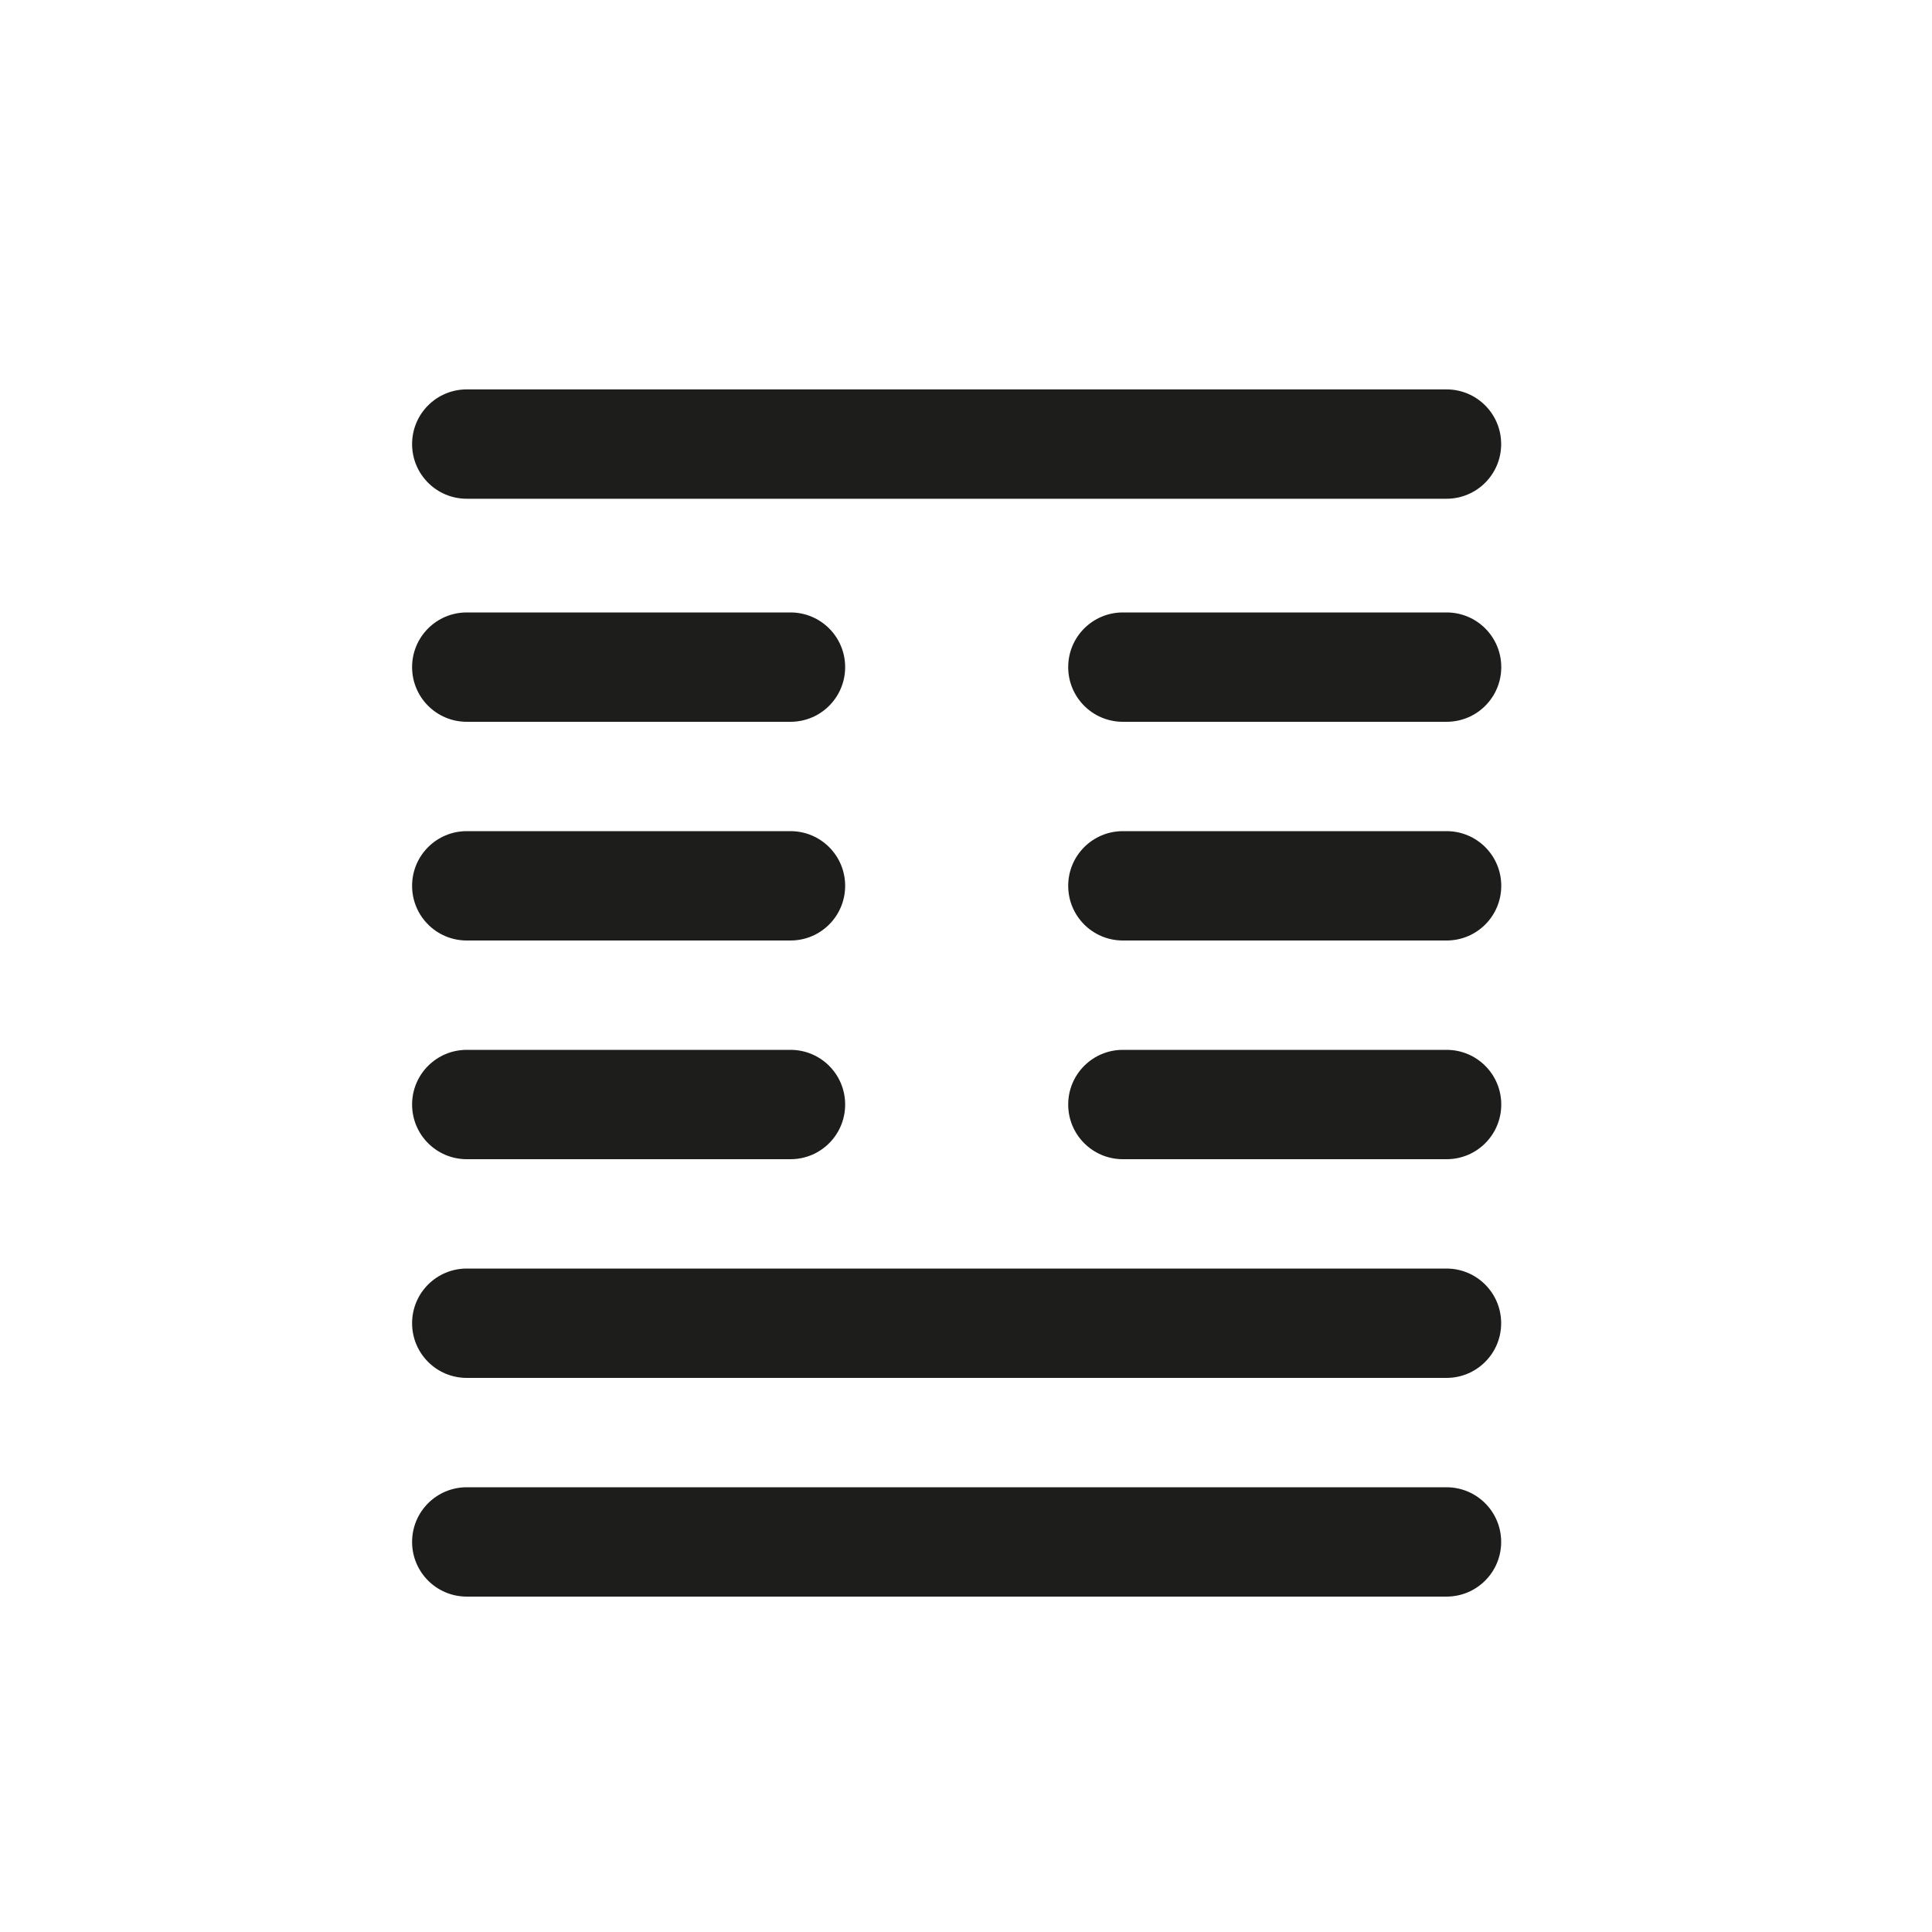
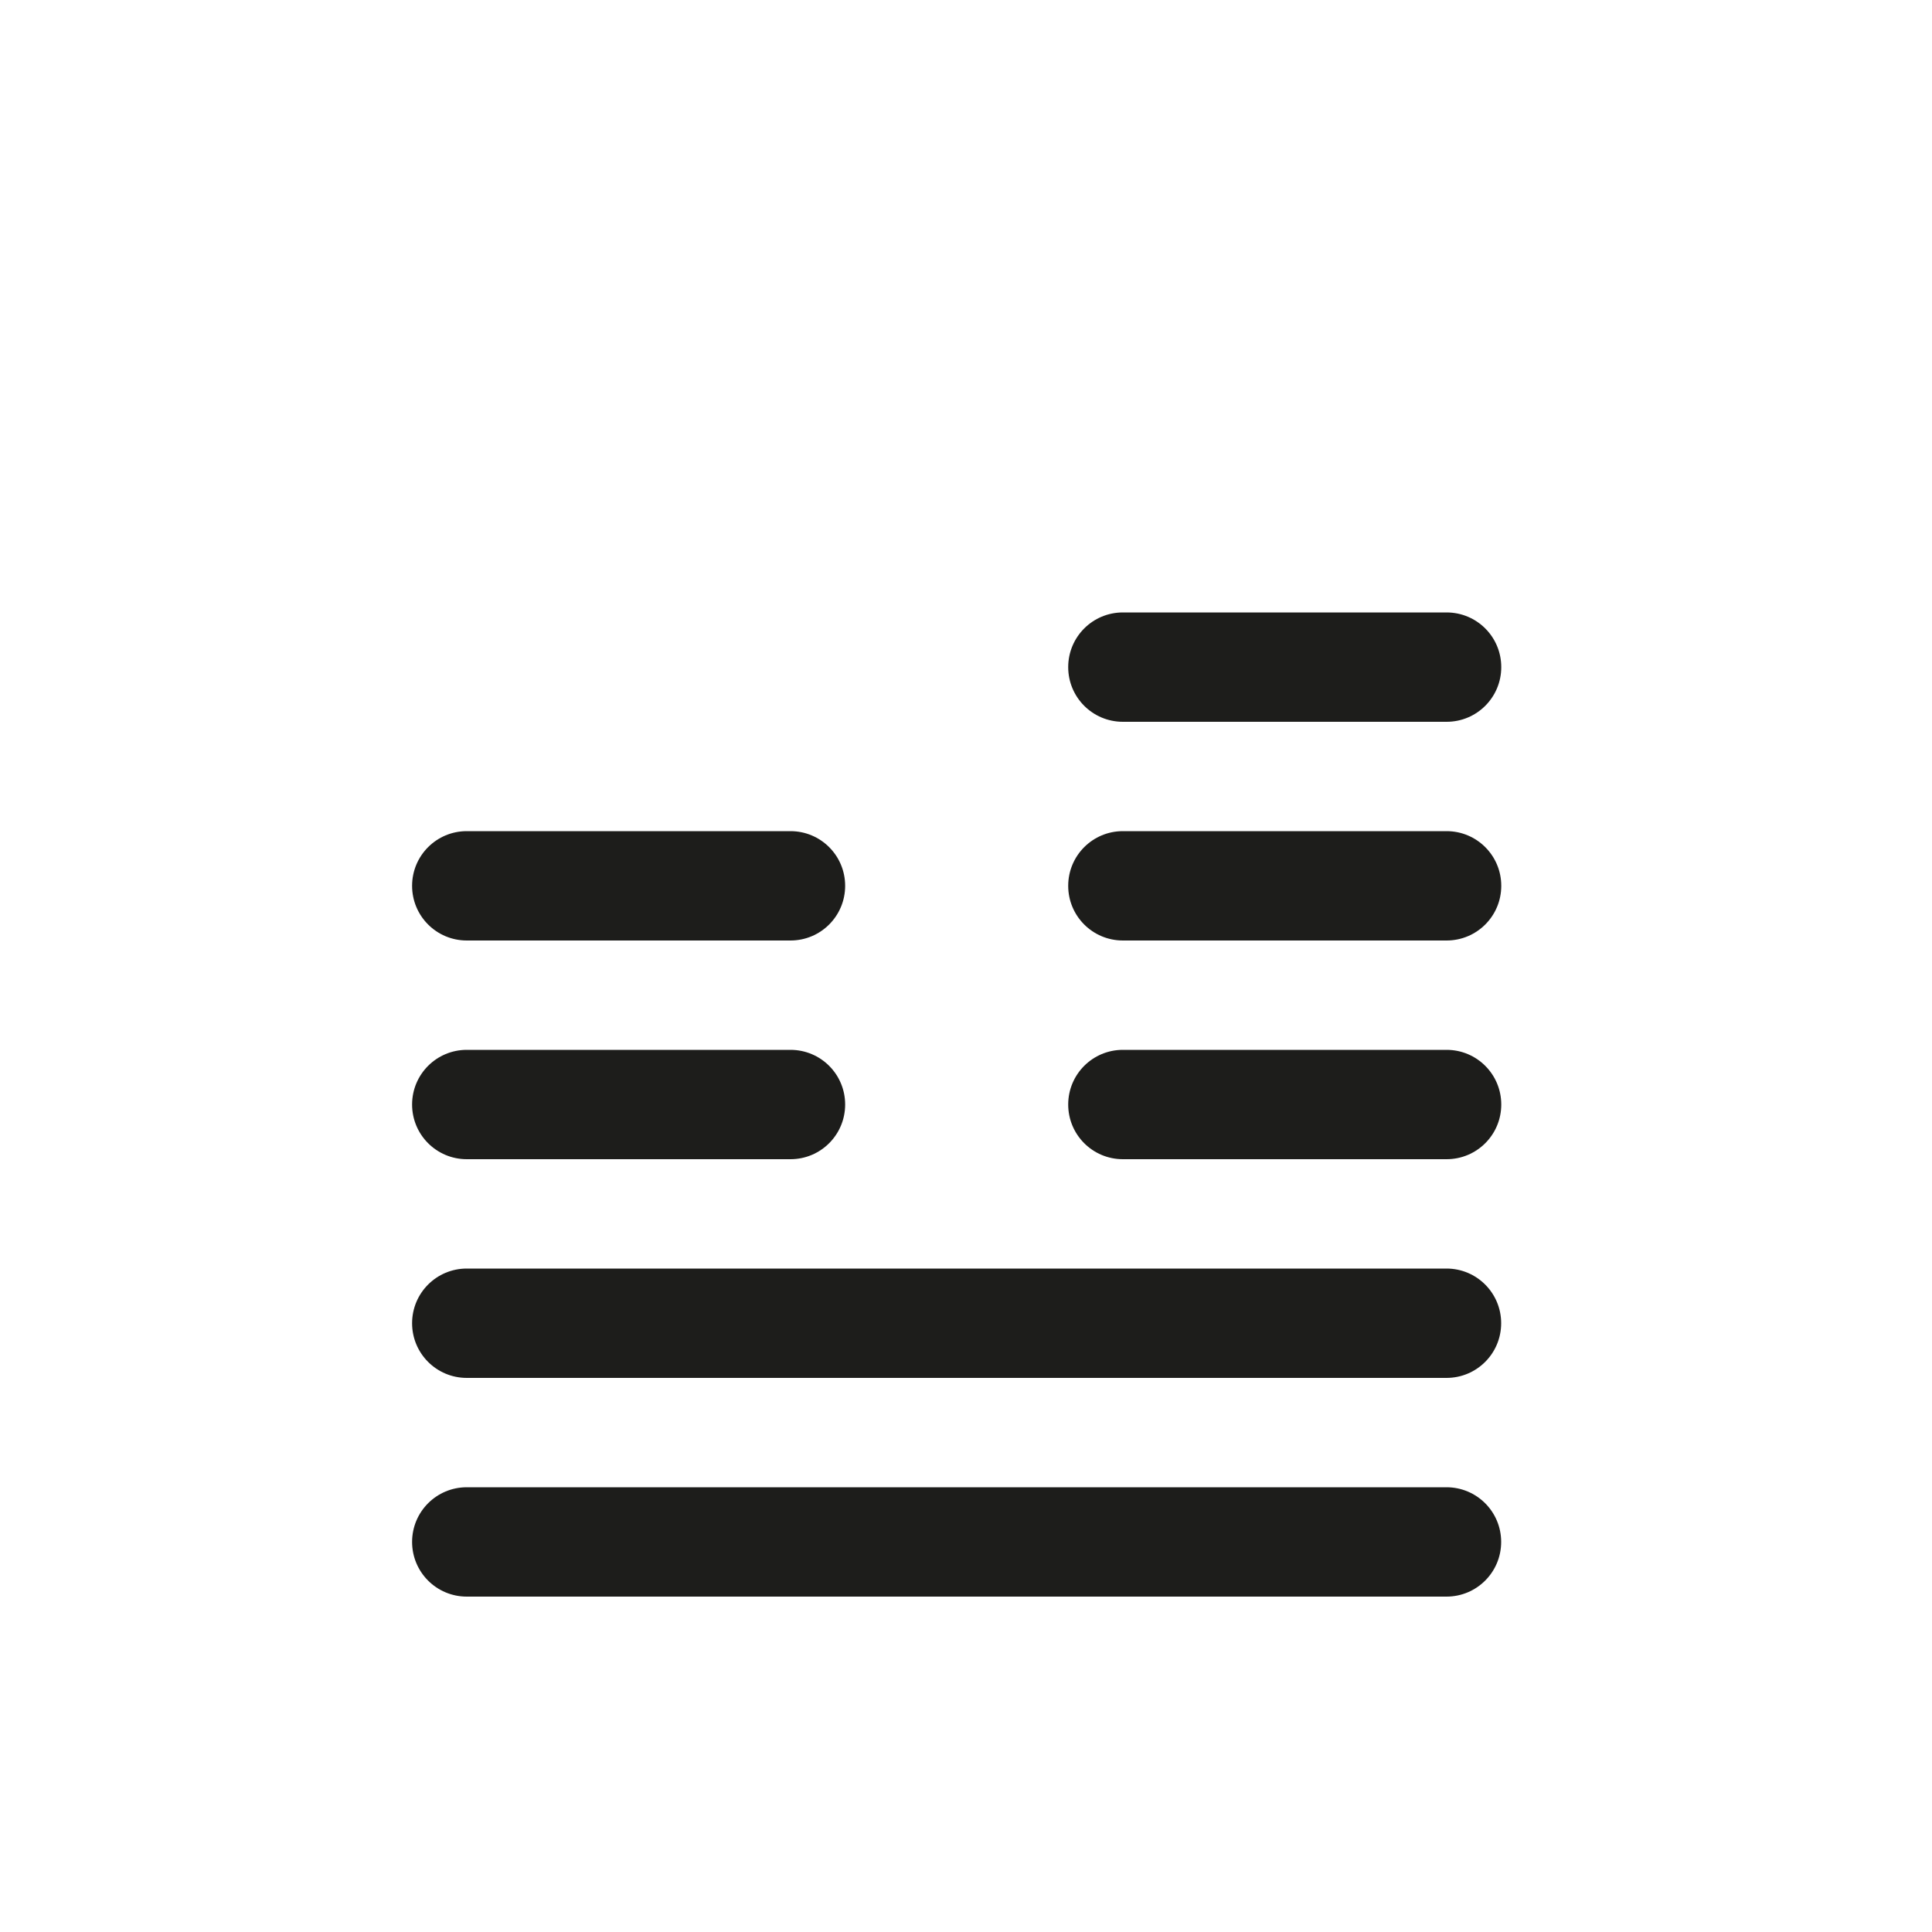
<svg xmlns="http://www.w3.org/2000/svg" id="Capa_1" viewBox="0 0 200 200">
  <defs>
    <style>.cls-1{fill:#1d1d1b;}</style>
  </defs>
-   <path class="cls-1" d="M48.32,51.63h101.42c3.13,0,5.66-2.53,5.66-5.66s-2.53-5.66-5.66-5.66H48.32c-3.13,0-5.66,2.53-5.66,5.66s2.53,5.66,5.66,5.66Z" />
-   <path class="cls-1" d="M48.32,74.72h33.51c3.13,0,5.66-2.53,5.66-5.66s-2.53-5.66-5.66-5.66H48.32c-3.13,0-5.66,2.53-5.66,5.66s2.53,5.66,5.66,5.66Z" />
  <path class="cls-1" d="M149.75,63.4h-33.51c-3.13,0-5.66,2.53-5.66,5.66s2.53,5.66,5.66,5.66h33.51c3.13,0,5.66-2.53,5.66-5.66s-2.53-5.66-5.66-5.66Z" />
  <path class="cls-1" d="M48.32,97.36h33.51c3.13,0,5.66-2.53,5.66-5.66s-2.53-5.66-5.66-5.66H48.32c-3.13,0-5.66,2.53-5.66,5.66s2.53,5.66,5.66,5.66Z" />
  <path class="cls-1" d="M149.75,86.04h-33.51c-3.13,0-5.66,2.53-5.66,5.66s2.53,5.66,5.66,5.66h33.51c3.13,0,5.66-2.53,5.66-5.66s-2.53-5.66-5.66-5.66Z" />
  <path class="cls-1" d="M48.32,120h33.51c3.13,0,5.66-2.53,5.66-5.66s-2.53-5.66-5.66-5.66H48.32c-3.13,0-5.66,2.53-5.66,5.66s2.53,5.66,5.66,5.66Z" />
  <path class="cls-1" d="M149.75,108.68h-33.51c-3.13,0-5.66,2.53-5.66,5.66s2.53,5.66,5.66,5.66h33.51c3.13,0,5.66-2.53,5.66-5.66s-2.53-5.66-5.66-5.66Z" />
  <path class="cls-1" d="M149.75,131.32H48.32c-3.13,0-5.66,2.53-5.66,5.66s2.53,5.66,5.66,5.66h101.42c3.13,0,5.66-2.53,5.66-5.66s-2.53-5.66-5.66-5.66Z" />
  <path class="cls-1" d="M149.75,153.96H48.32c-3.13,0-5.66,2.53-5.66,5.66s2.53,5.66,5.66,5.66h101.42c3.13,0,5.66-2.53,5.66-5.66s-2.53-5.66-5.66-5.66Z" />
</svg>